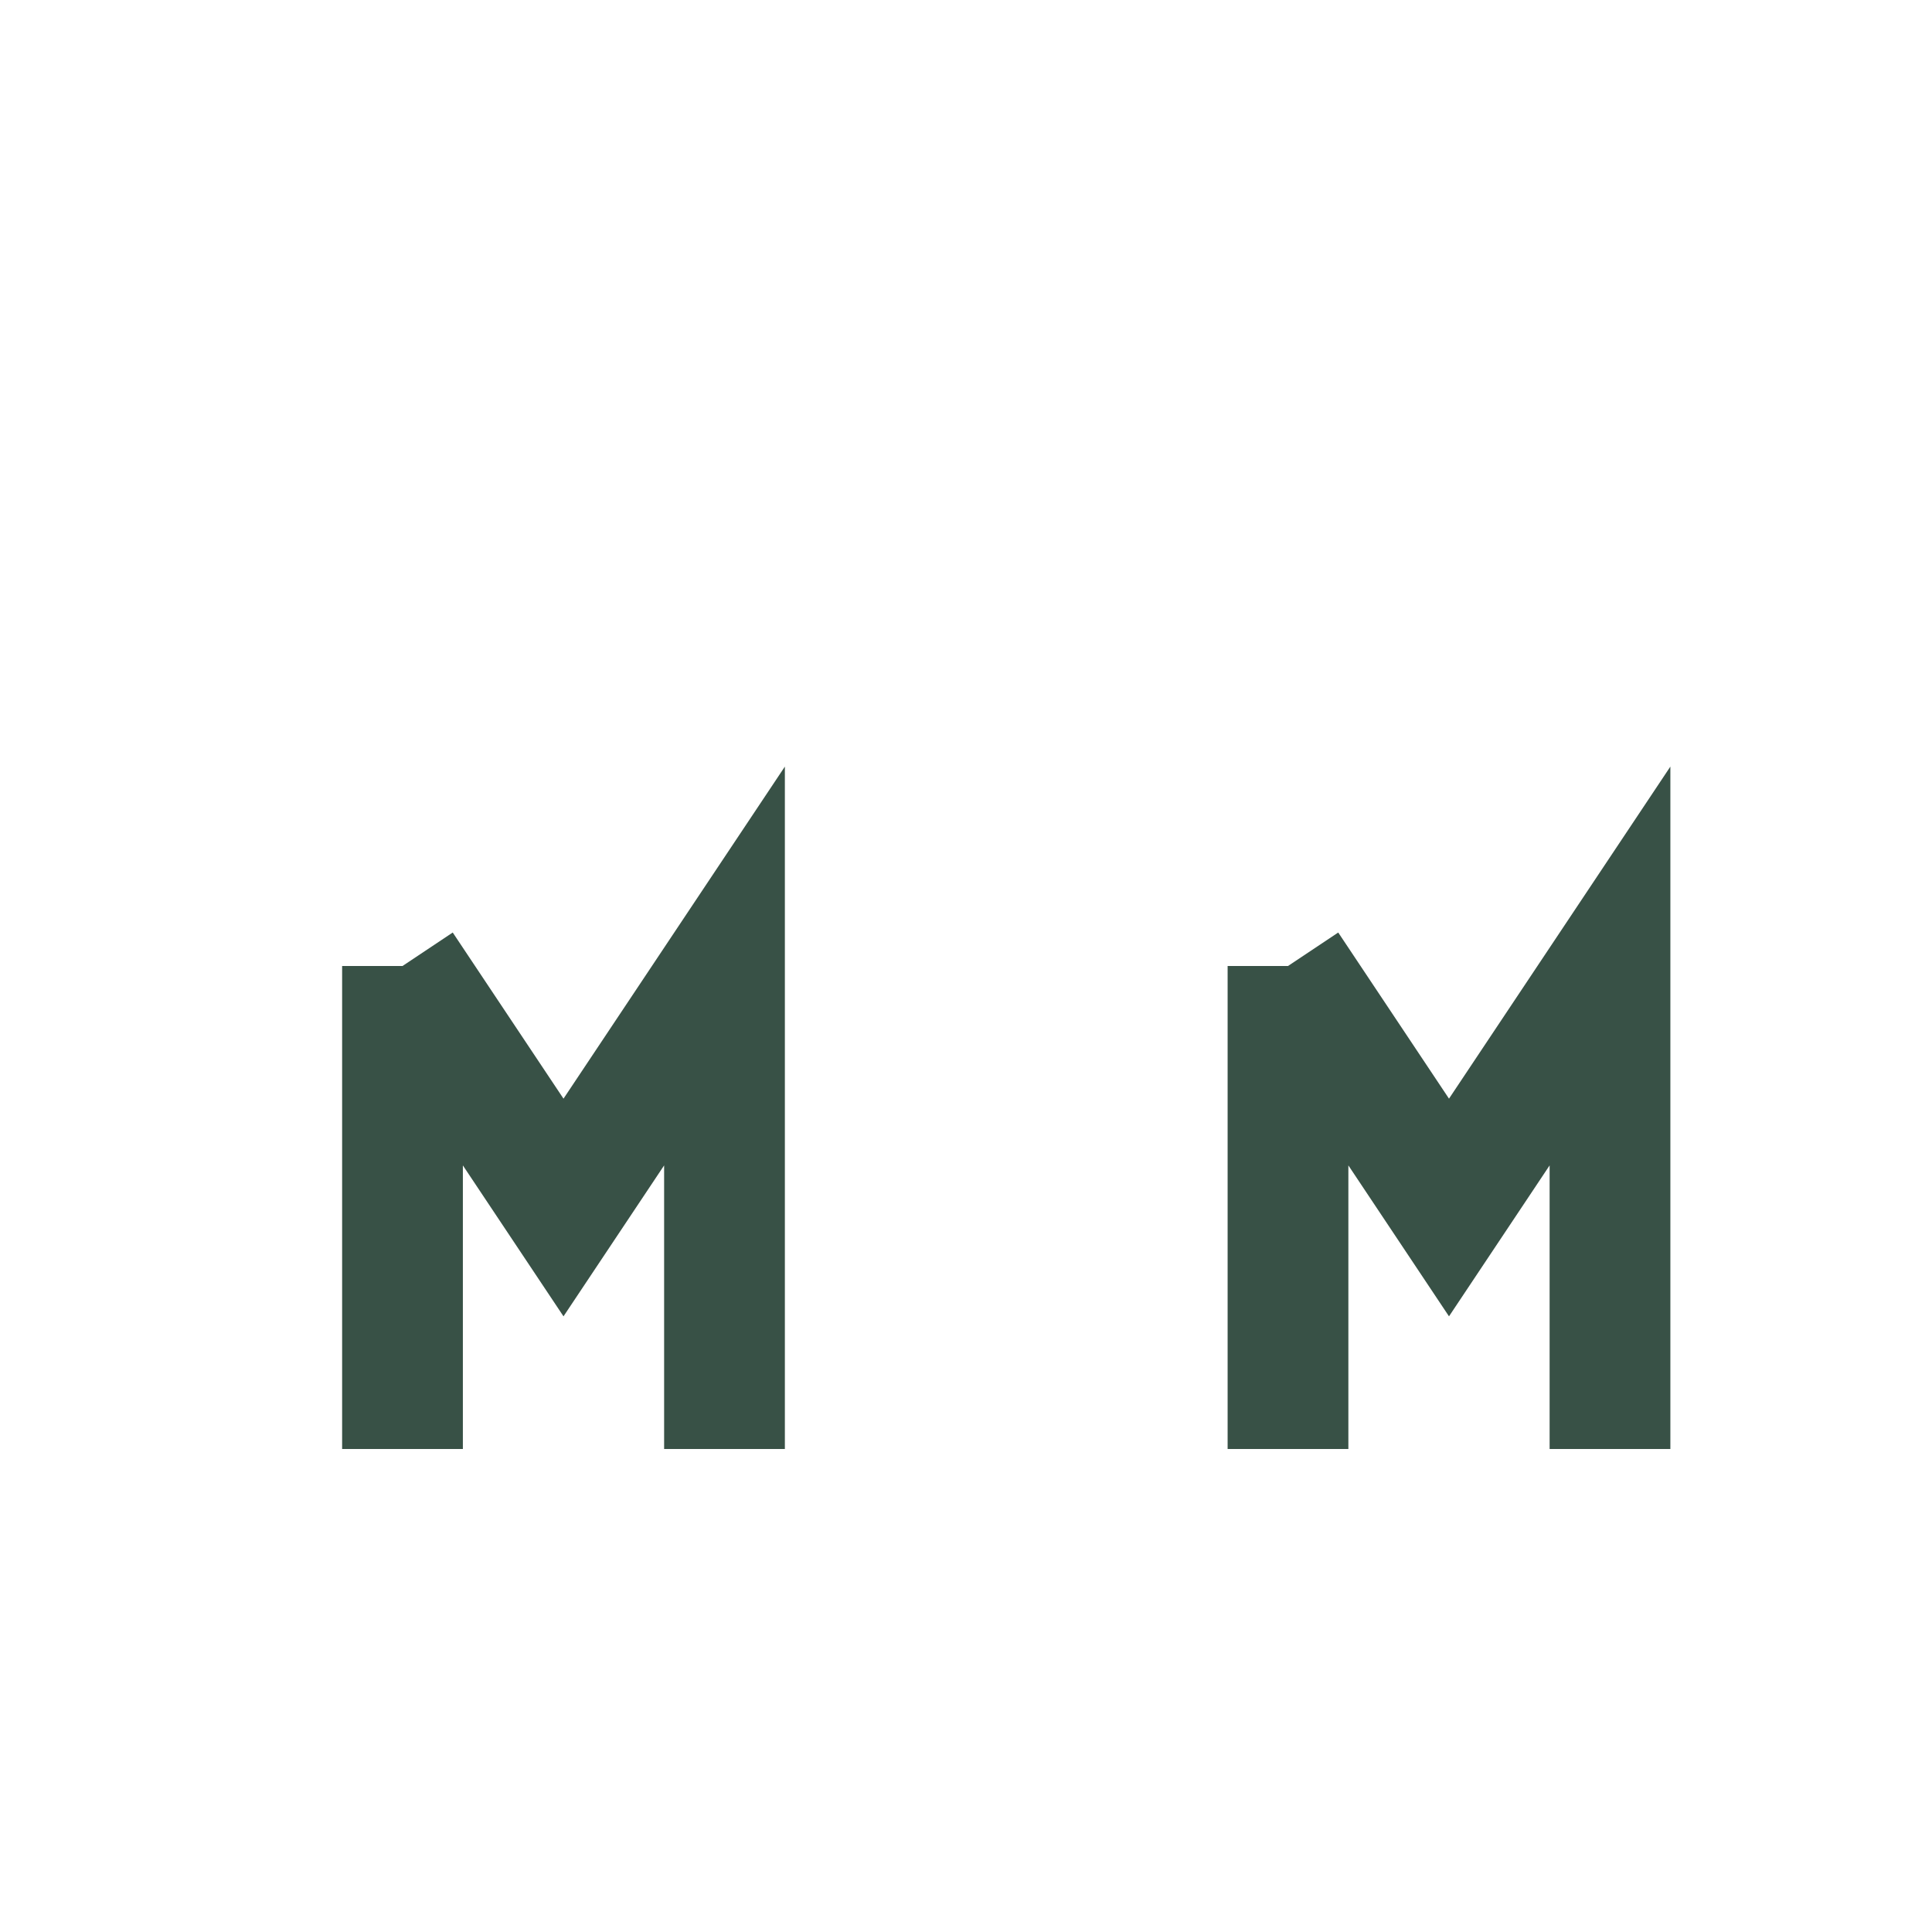
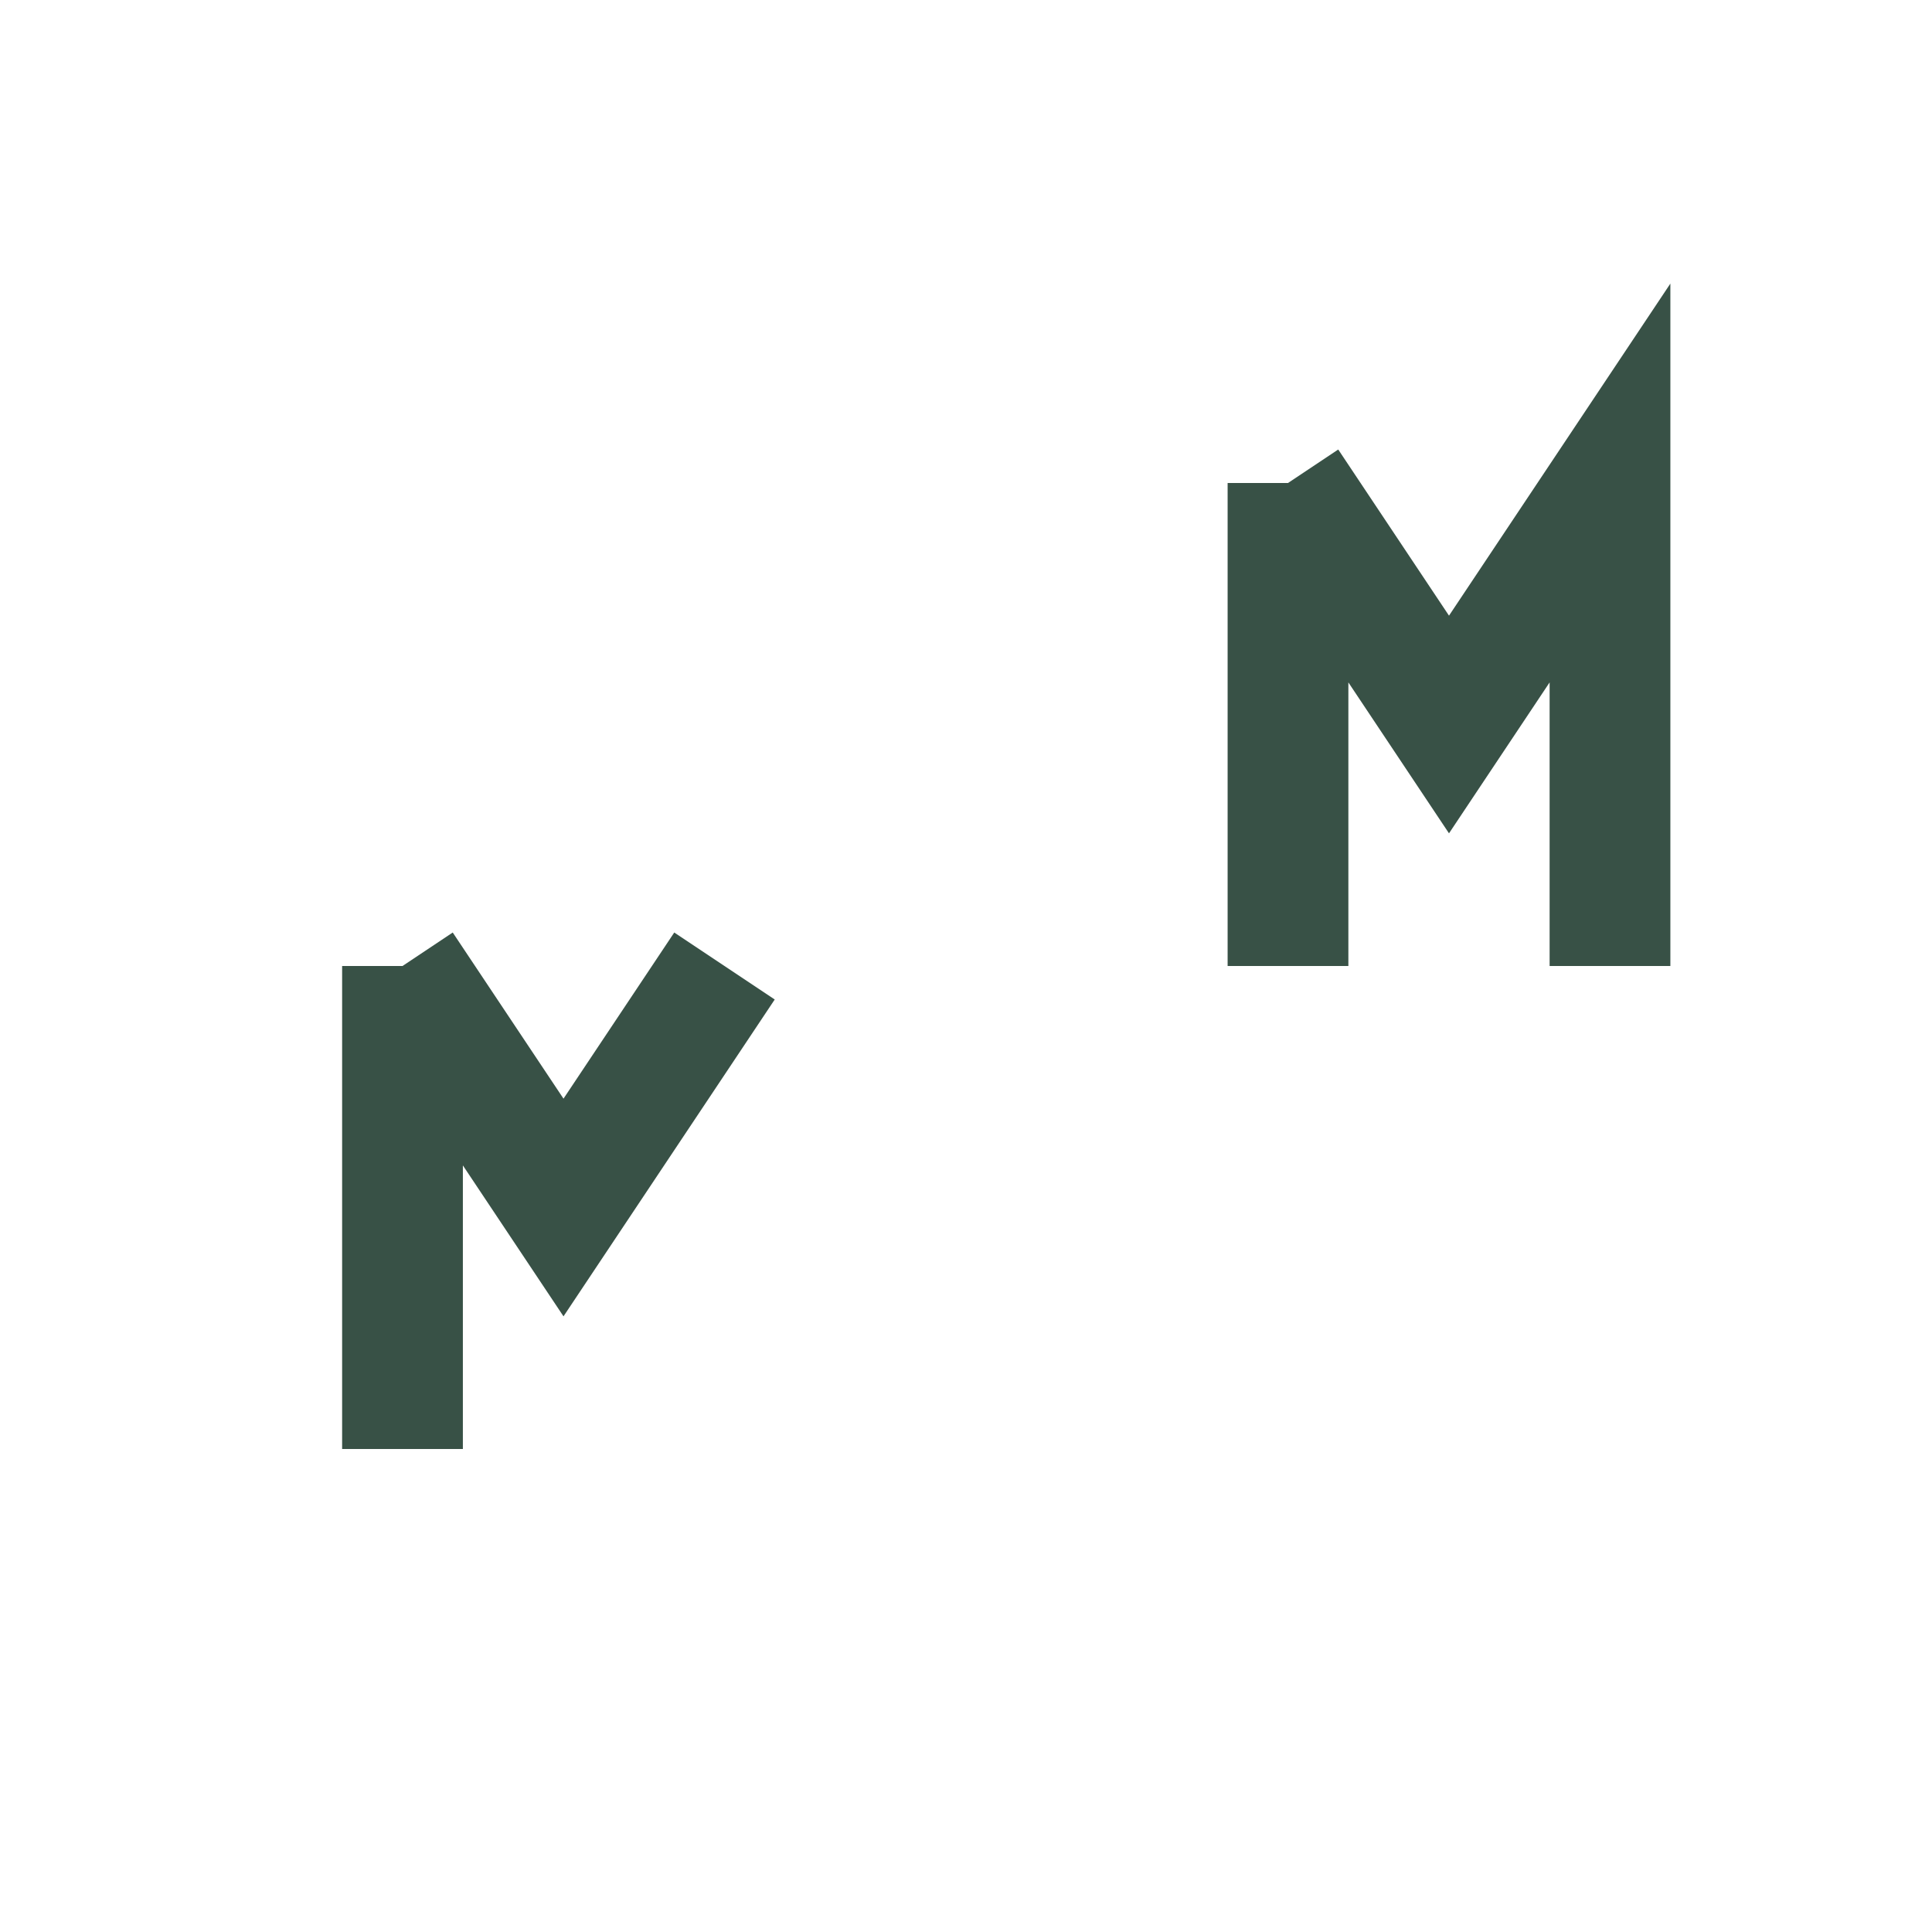
<svg xmlns="http://www.w3.org/2000/svg" width="24" height="24" viewBox="0 0 24 24">
-   <path d="M5 18v-6m0 0l2 3 2-3v6m7 0v-6m0 0l2 3 2-3v6" stroke="#385146" stroke-width="1.5" fill="none" />
+   <path d="M5 18v-6m0 0l2 3 2-3m7 0v-6m0 0l2 3 2-3v6" stroke="#385146" stroke-width="1.5" fill="none" />
</svg>